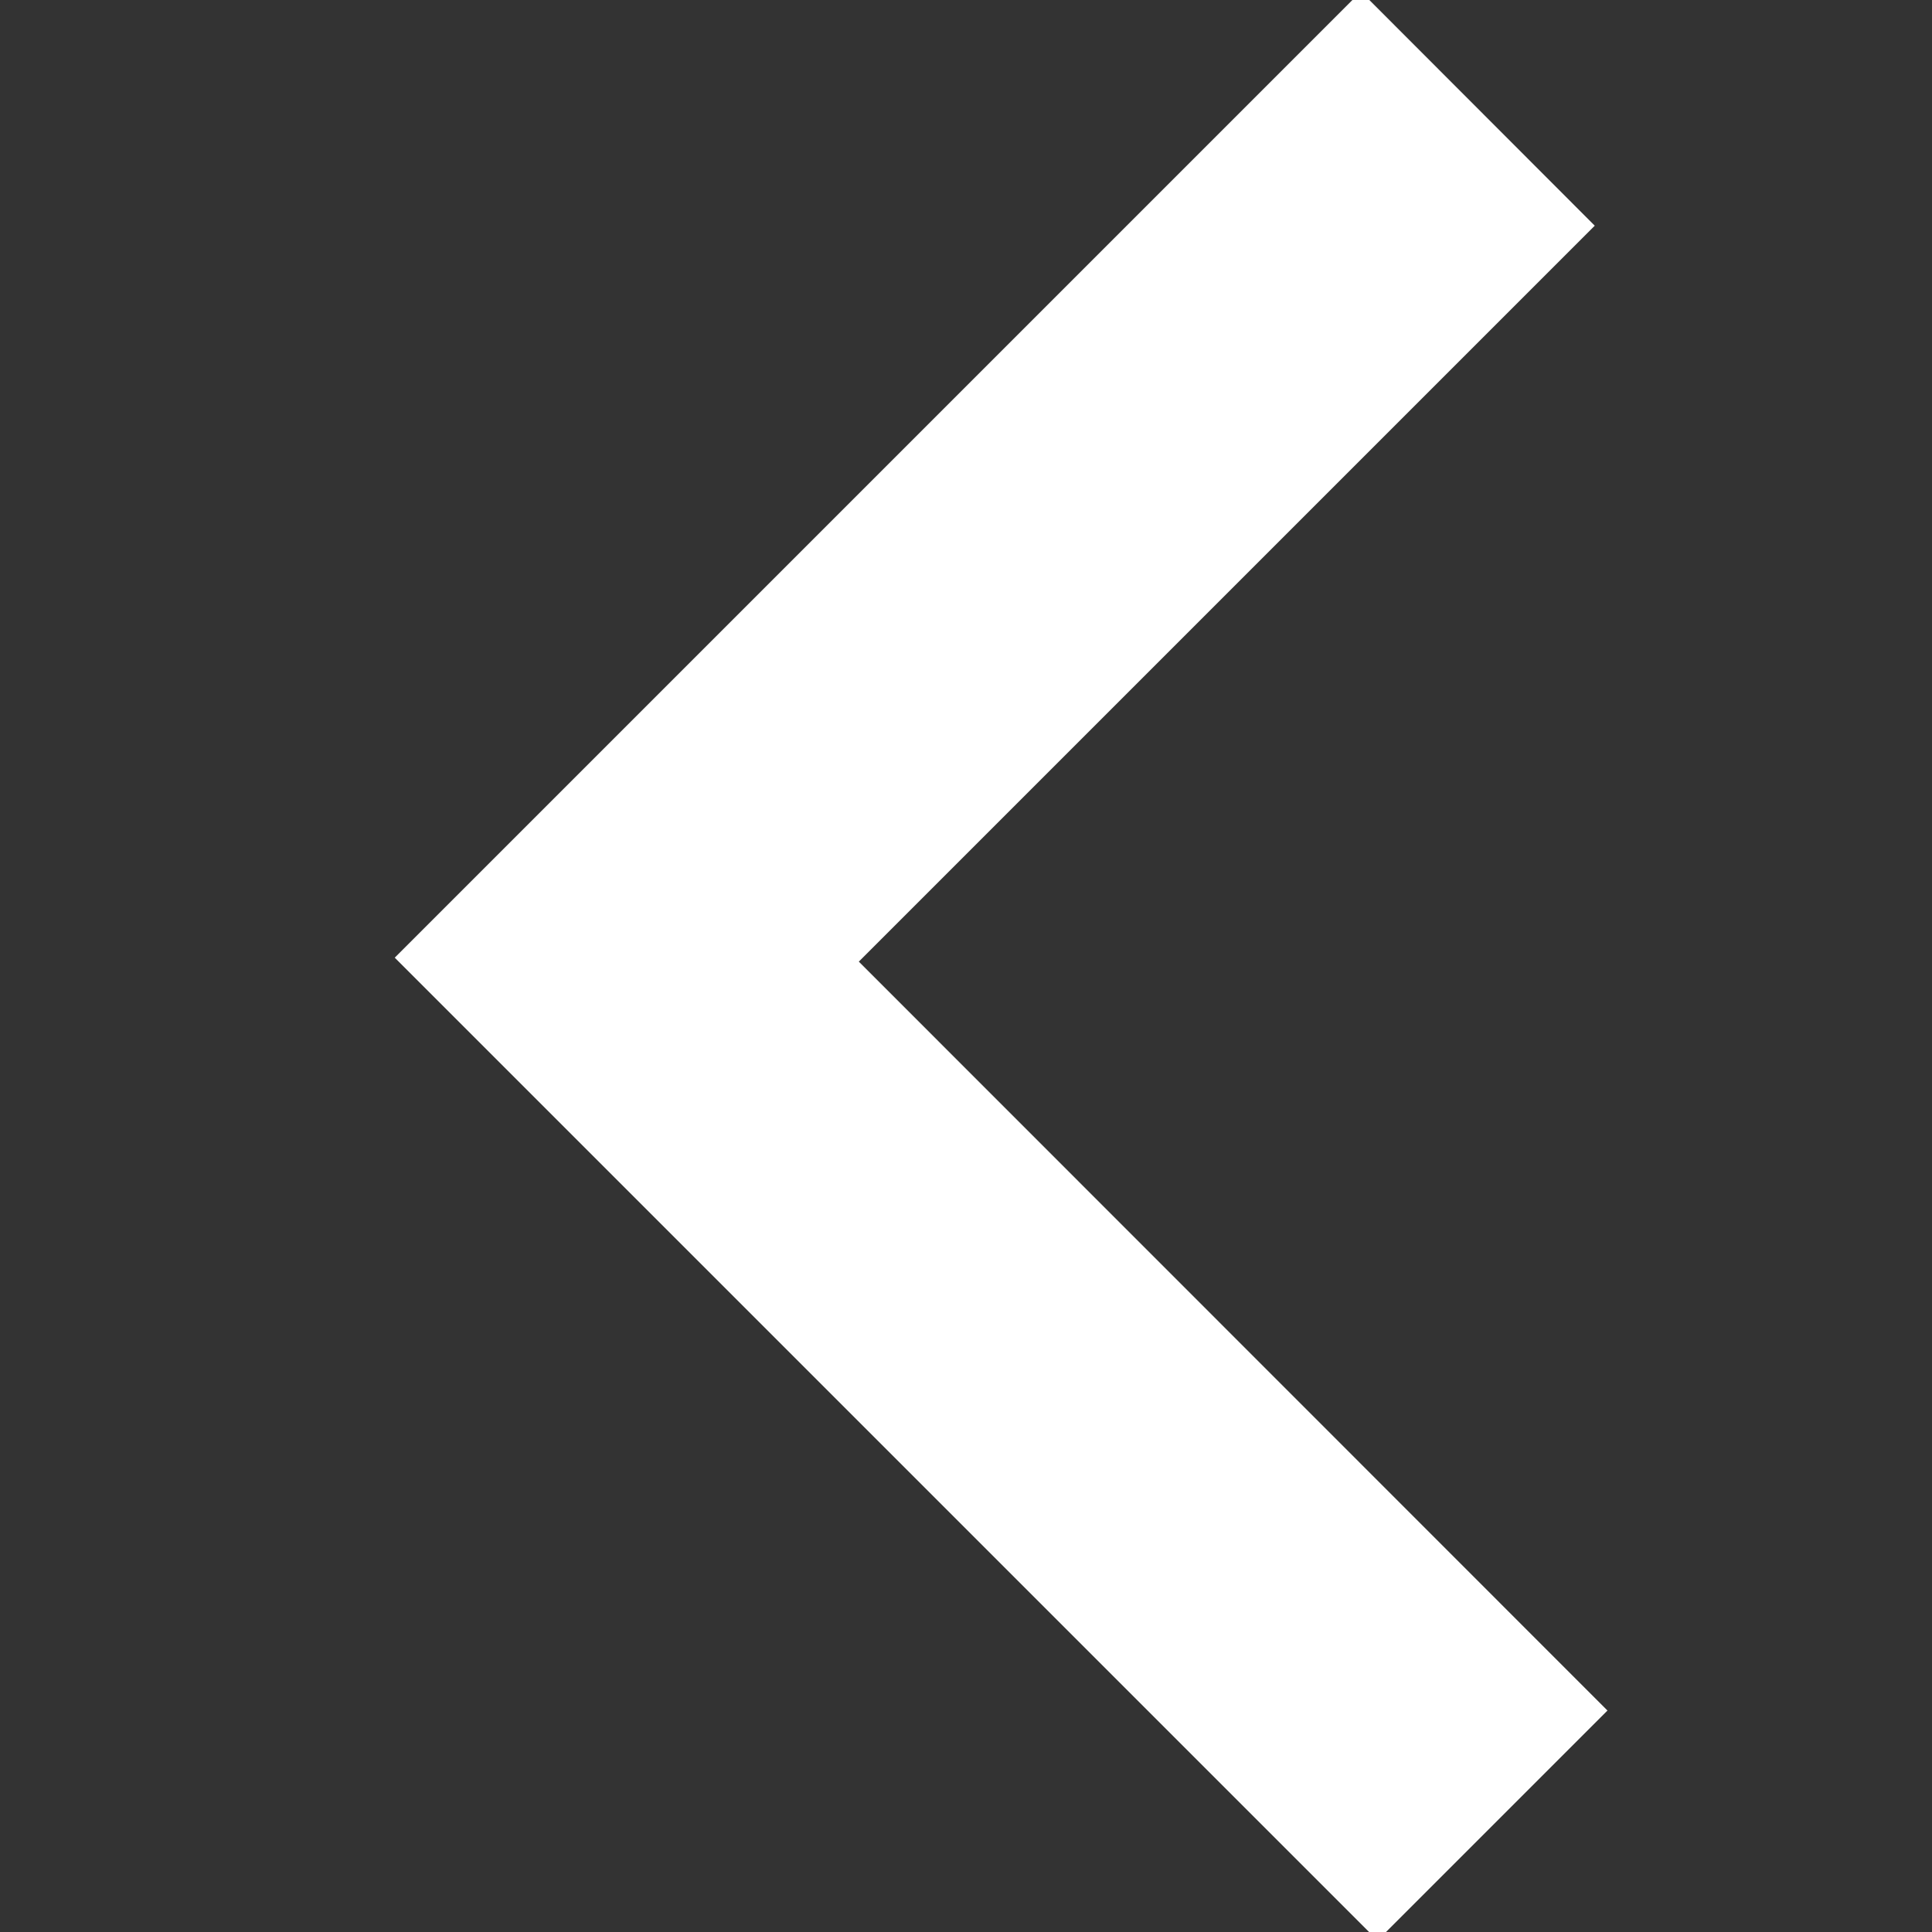
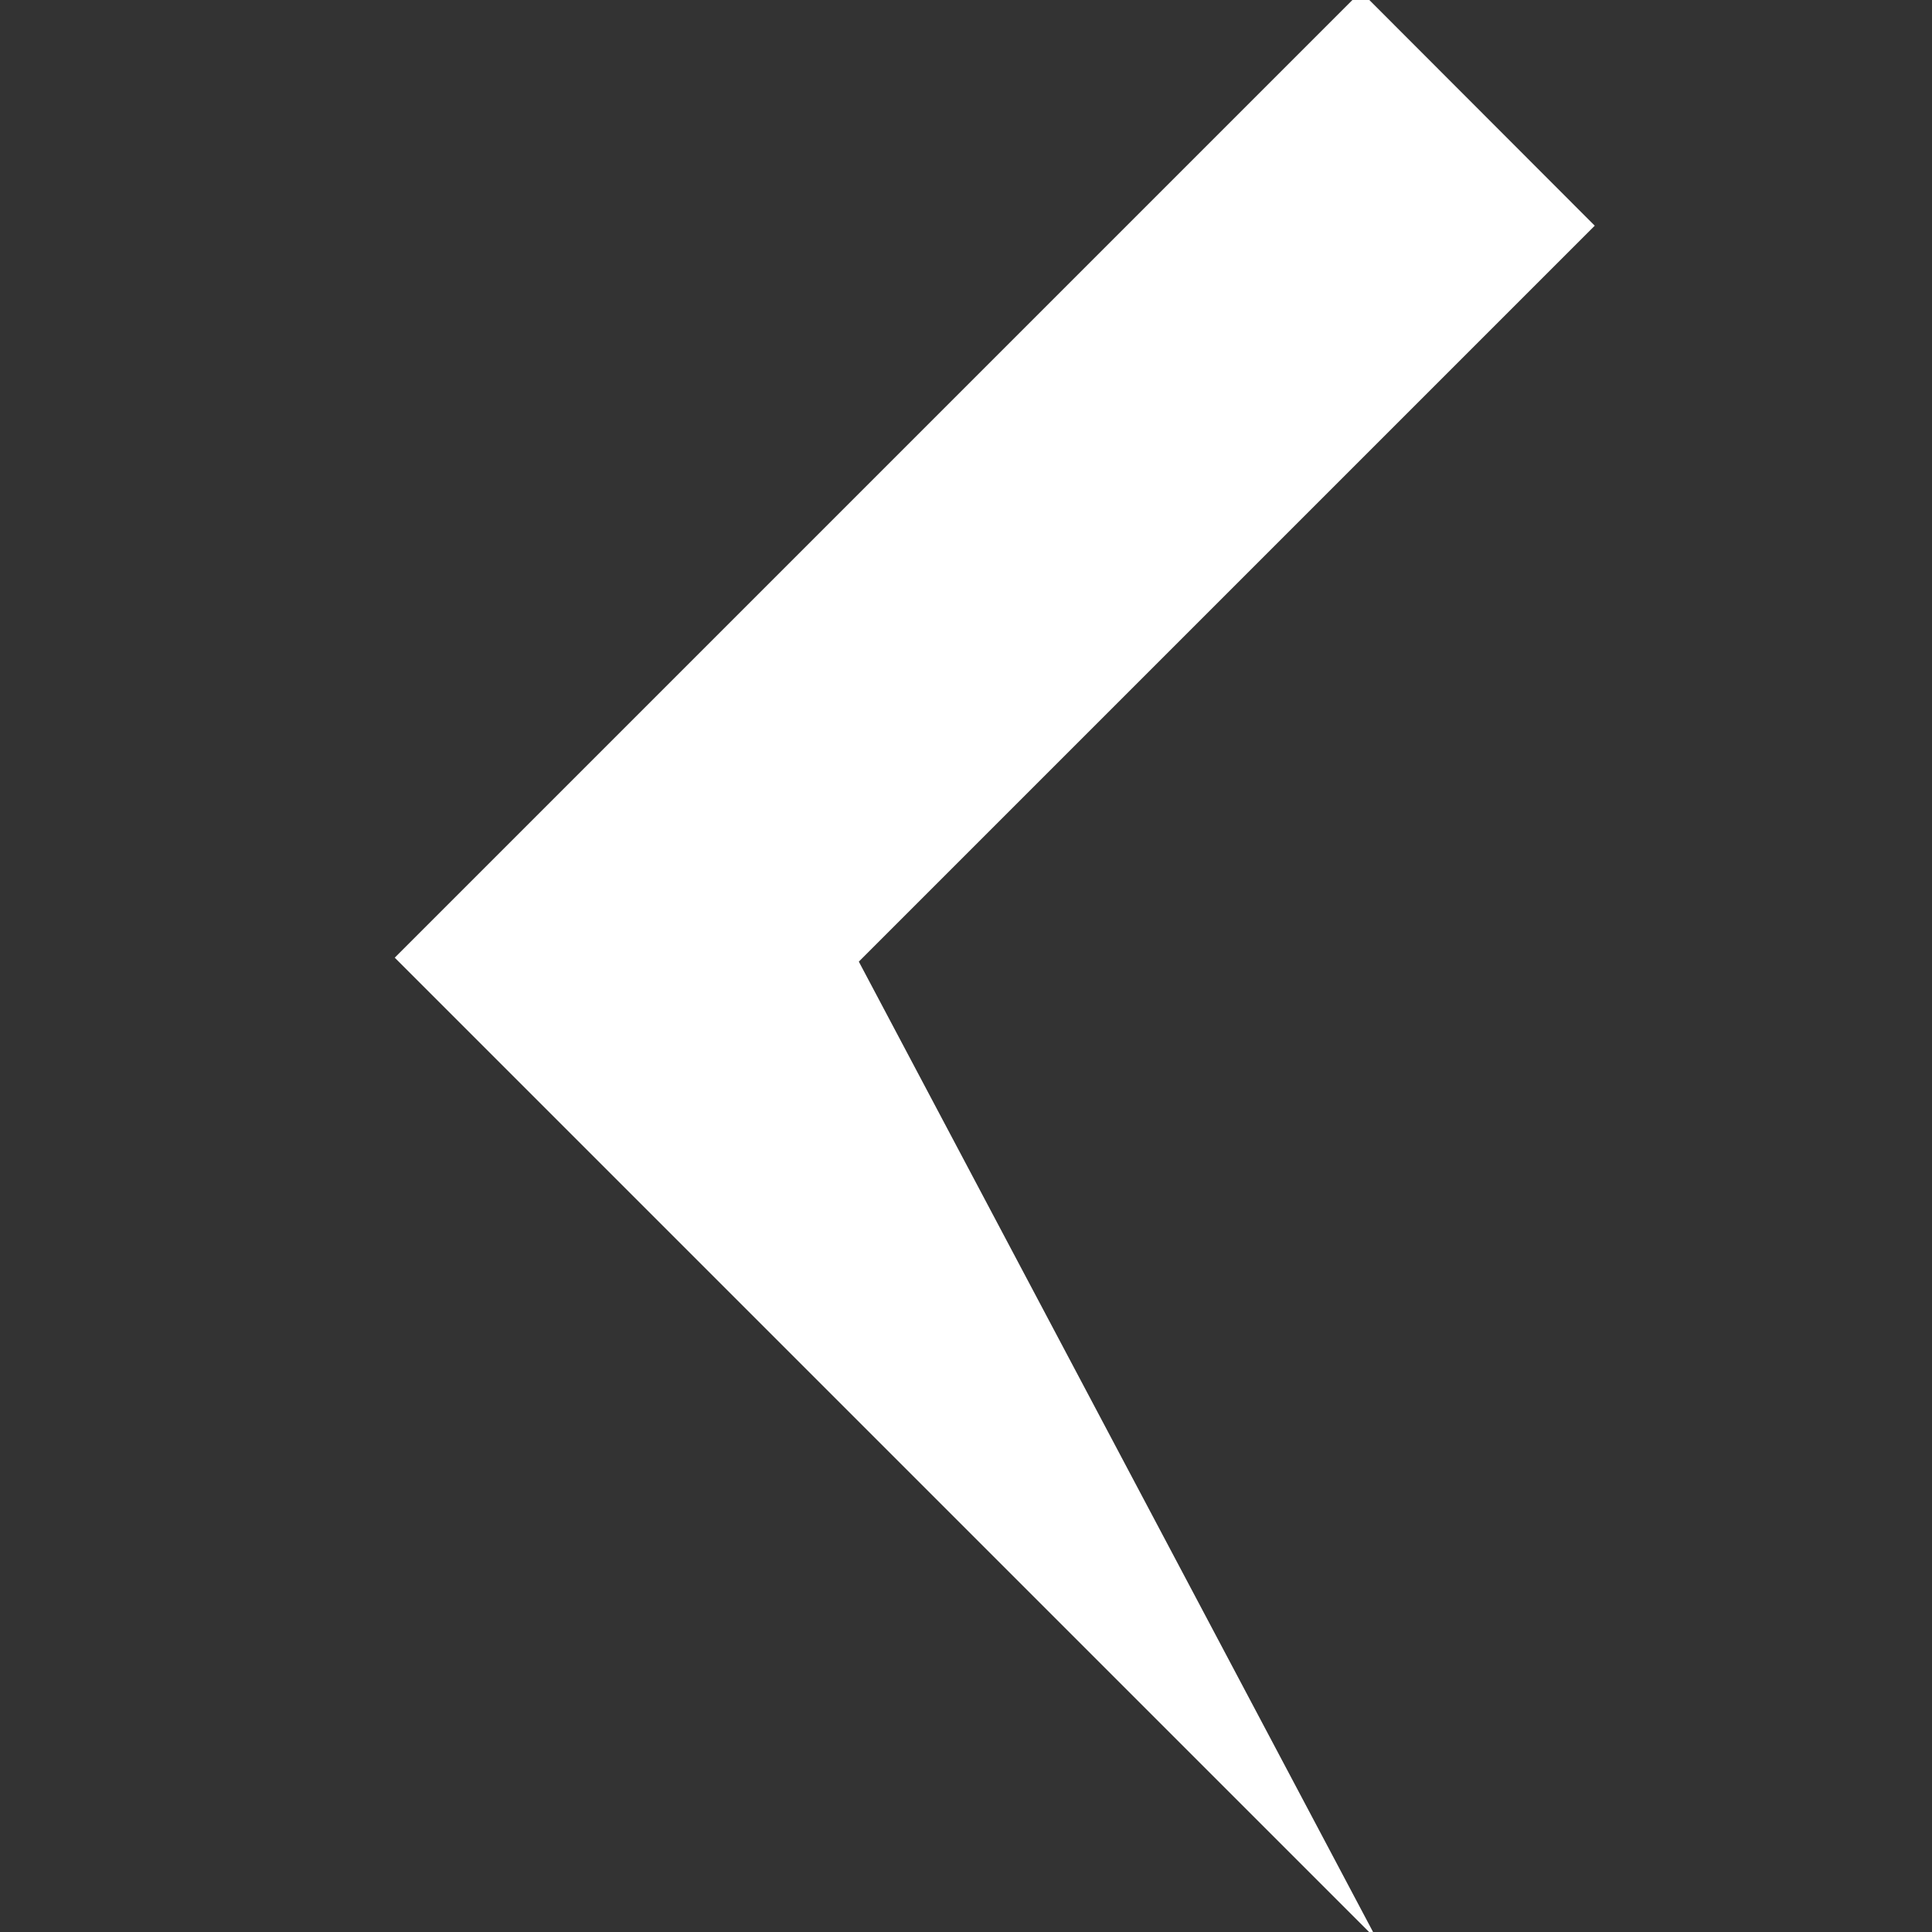
<svg xmlns="http://www.w3.org/2000/svg" width="10px" height="10px" viewBox="0 0 10 10" version="1.1">
  <rect x="0" y="0" width="10" height="10" fill="#333333" stroke="none" />
  <title>icon-mouse-stoker-arrow-left</title>
  <g id="icon-mouse-stoker-arrow-left" stroke="none" stroke-width="1" fill="none" fill-rule="evenodd">
-     <path d="M10.684,1.464 L10.684,8.536 L8.971,8.535 L8.971,3.148 L3.49,3.147 L3.49,1.464 L10.684,1.464 Z" id="Combined-Shape-Copy-2" fill="#FFFFFF" transform="translate(7.087, 5) rotate(225) translate(-7.087, -5)" />
+     <path d="M10.684,1.464 L10.684,8.536 L8.971,8.535 L8.971,3.148 L3.49,1.464 L10.684,1.464 Z" id="Combined-Shape-Copy-2" fill="#FFFFFF" transform="translate(7.087, 5) rotate(225) translate(-7.087, -5)" />
  </g>
</svg>